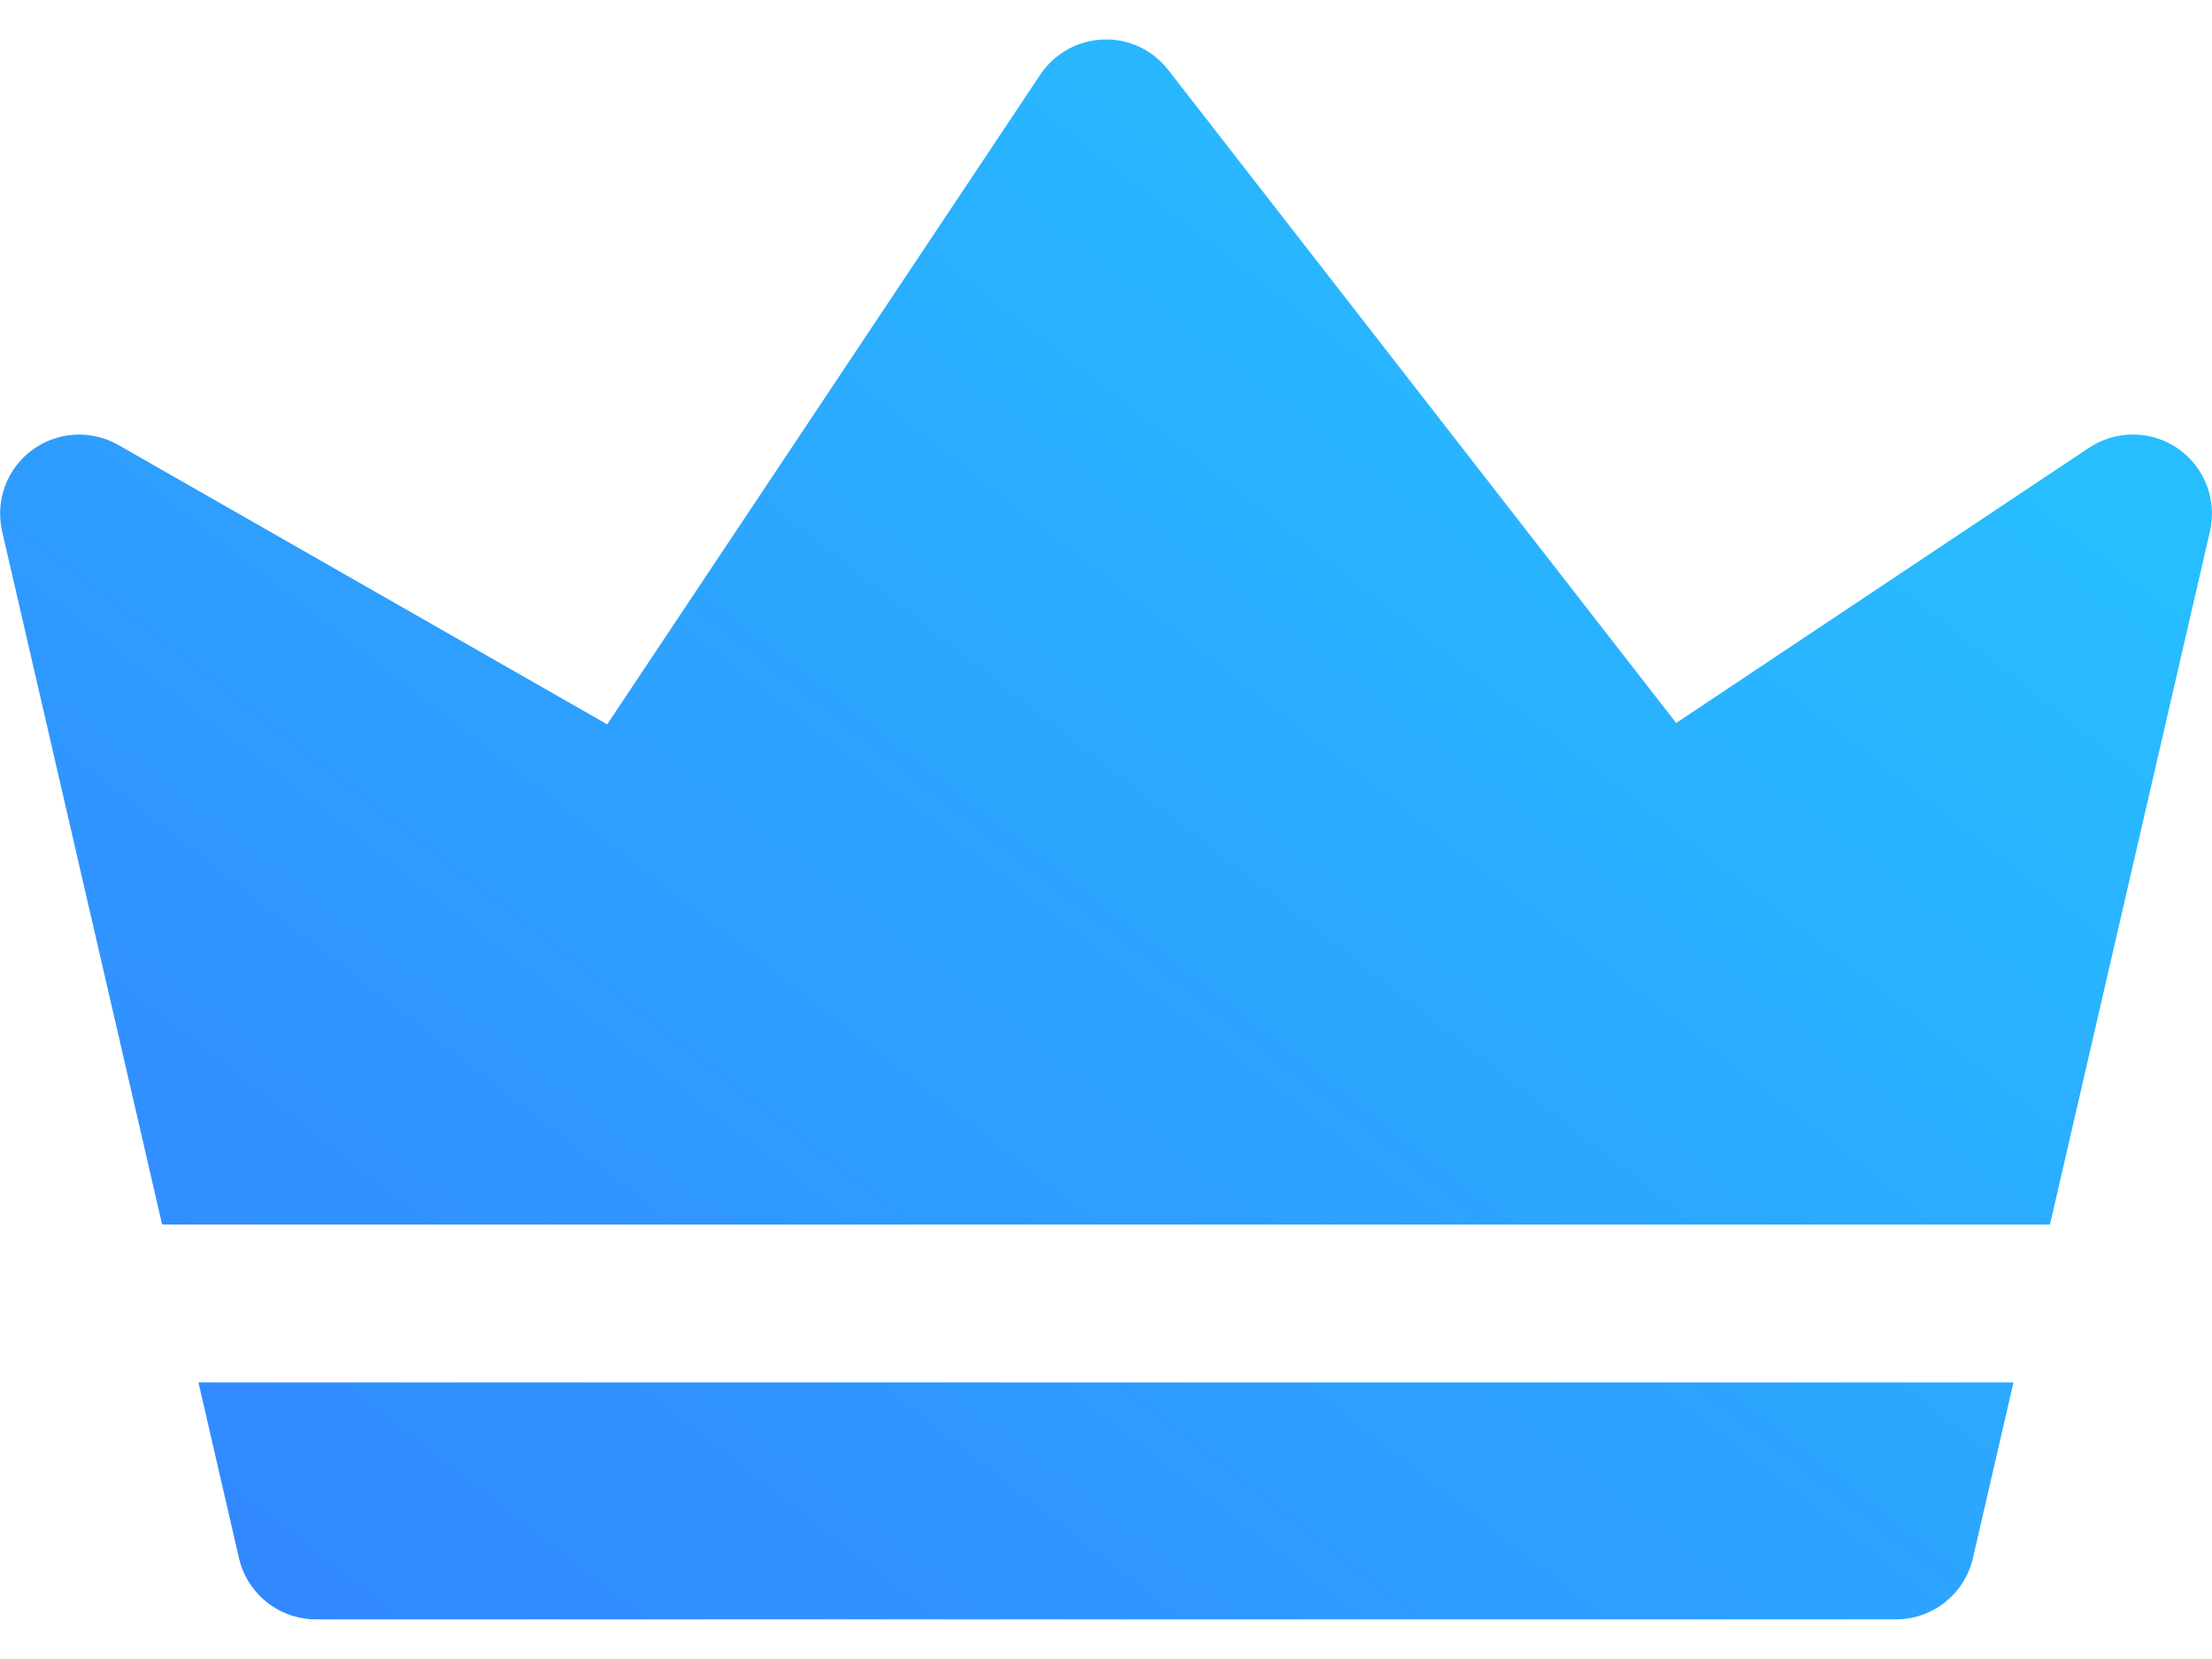
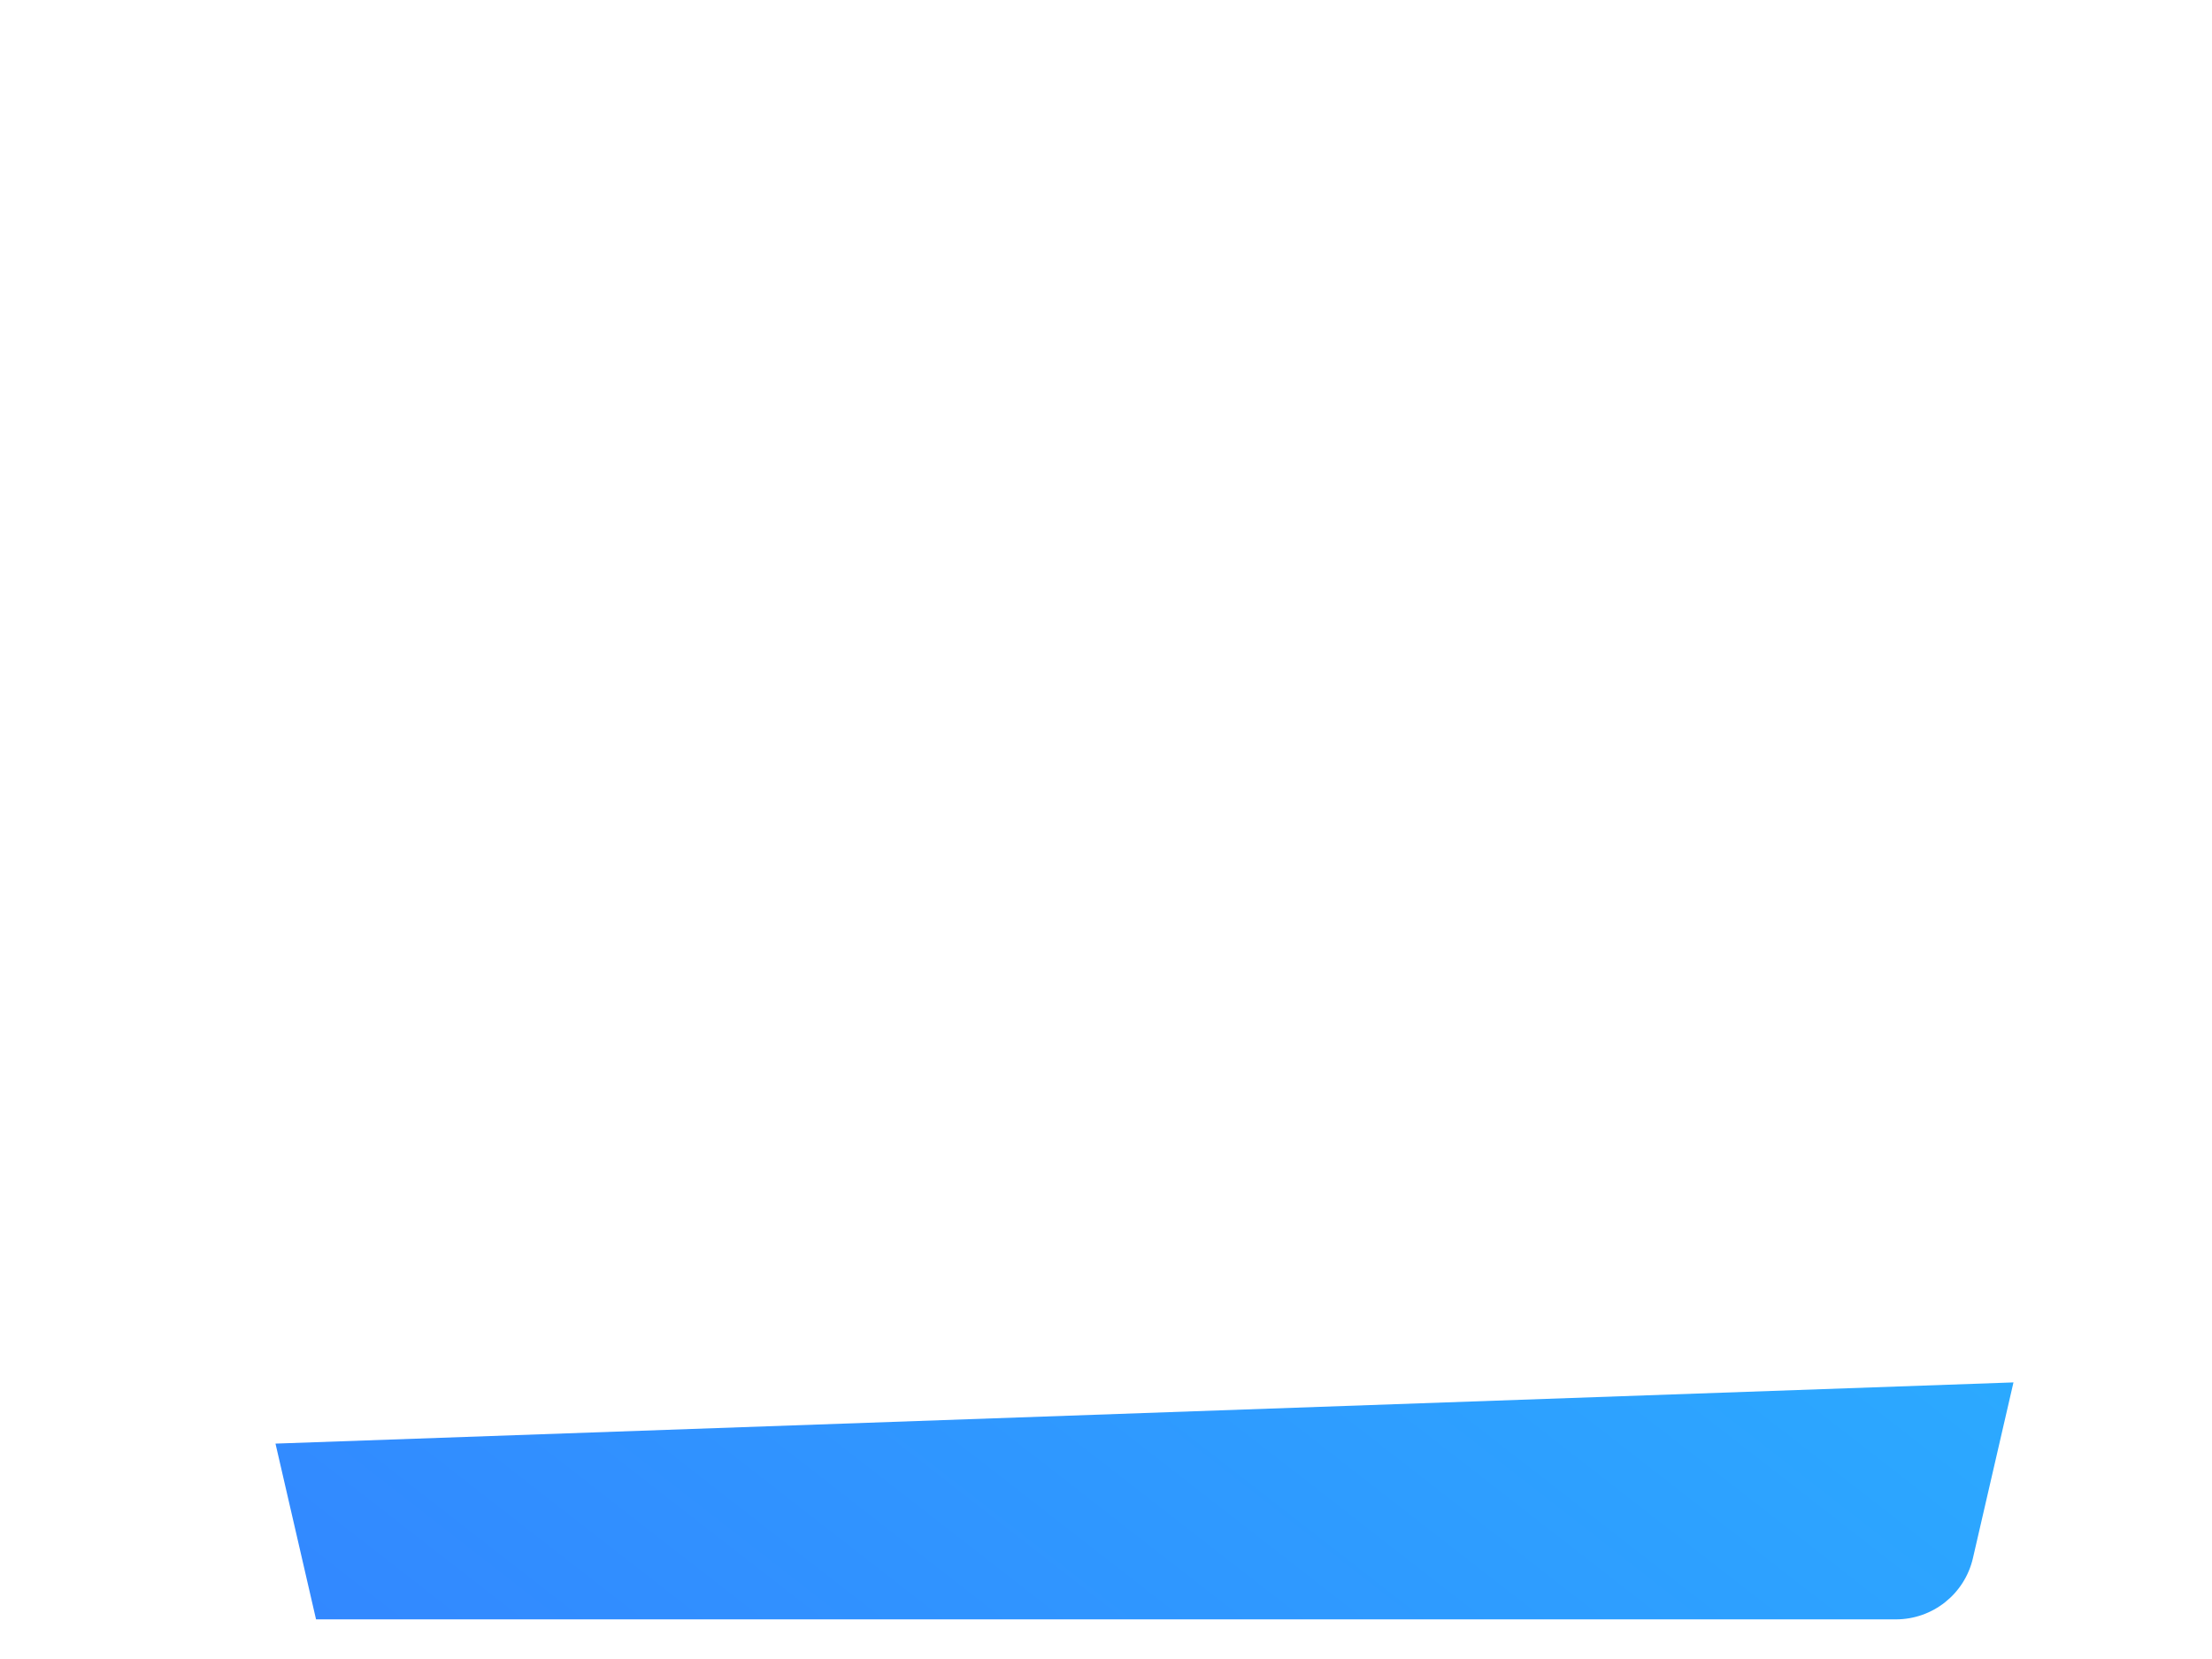
<svg xmlns="http://www.w3.org/2000/svg" fill="none" height="18" viewBox="0 0 24 18" width="24">
  <linearGradient id="a" gradientUnits="userSpaceOnUse" x1="16" x2="2" y1="0" y2="18">
    <stop offset="0" stop-color="#27beff" />
    <stop offset="1" stop-color="#3385ff" />
  </linearGradient>
  <g fill="url(#a)">
-     <path d="m21.846 14.999-.44 1.907c-.09.389-.436.664-.836.664h-17.141c-.399 0-.746-.275-.836-.664l-.44-1.907z" />
-     <path d="m23.978 5.765-1.736 7.521h-20.483l-1.736-7.521c-.076-.332.051-.678.324-.881.274-.203.642-.225.937-.056l5.304 3.031 4.698-7.048c.153-.23.407-.372.682-.382.278-.012.539.113.708.331l5.51 7.084 4.48-2.986c.292-.194.674-.192.963.008.29.2.427.556.349.898z" />
+     <path d="m21.846 14.999-.44 1.907c-.09.389-.436.664-.836.664h-17.141l-.44-1.907z" />
  </g>
</svg>